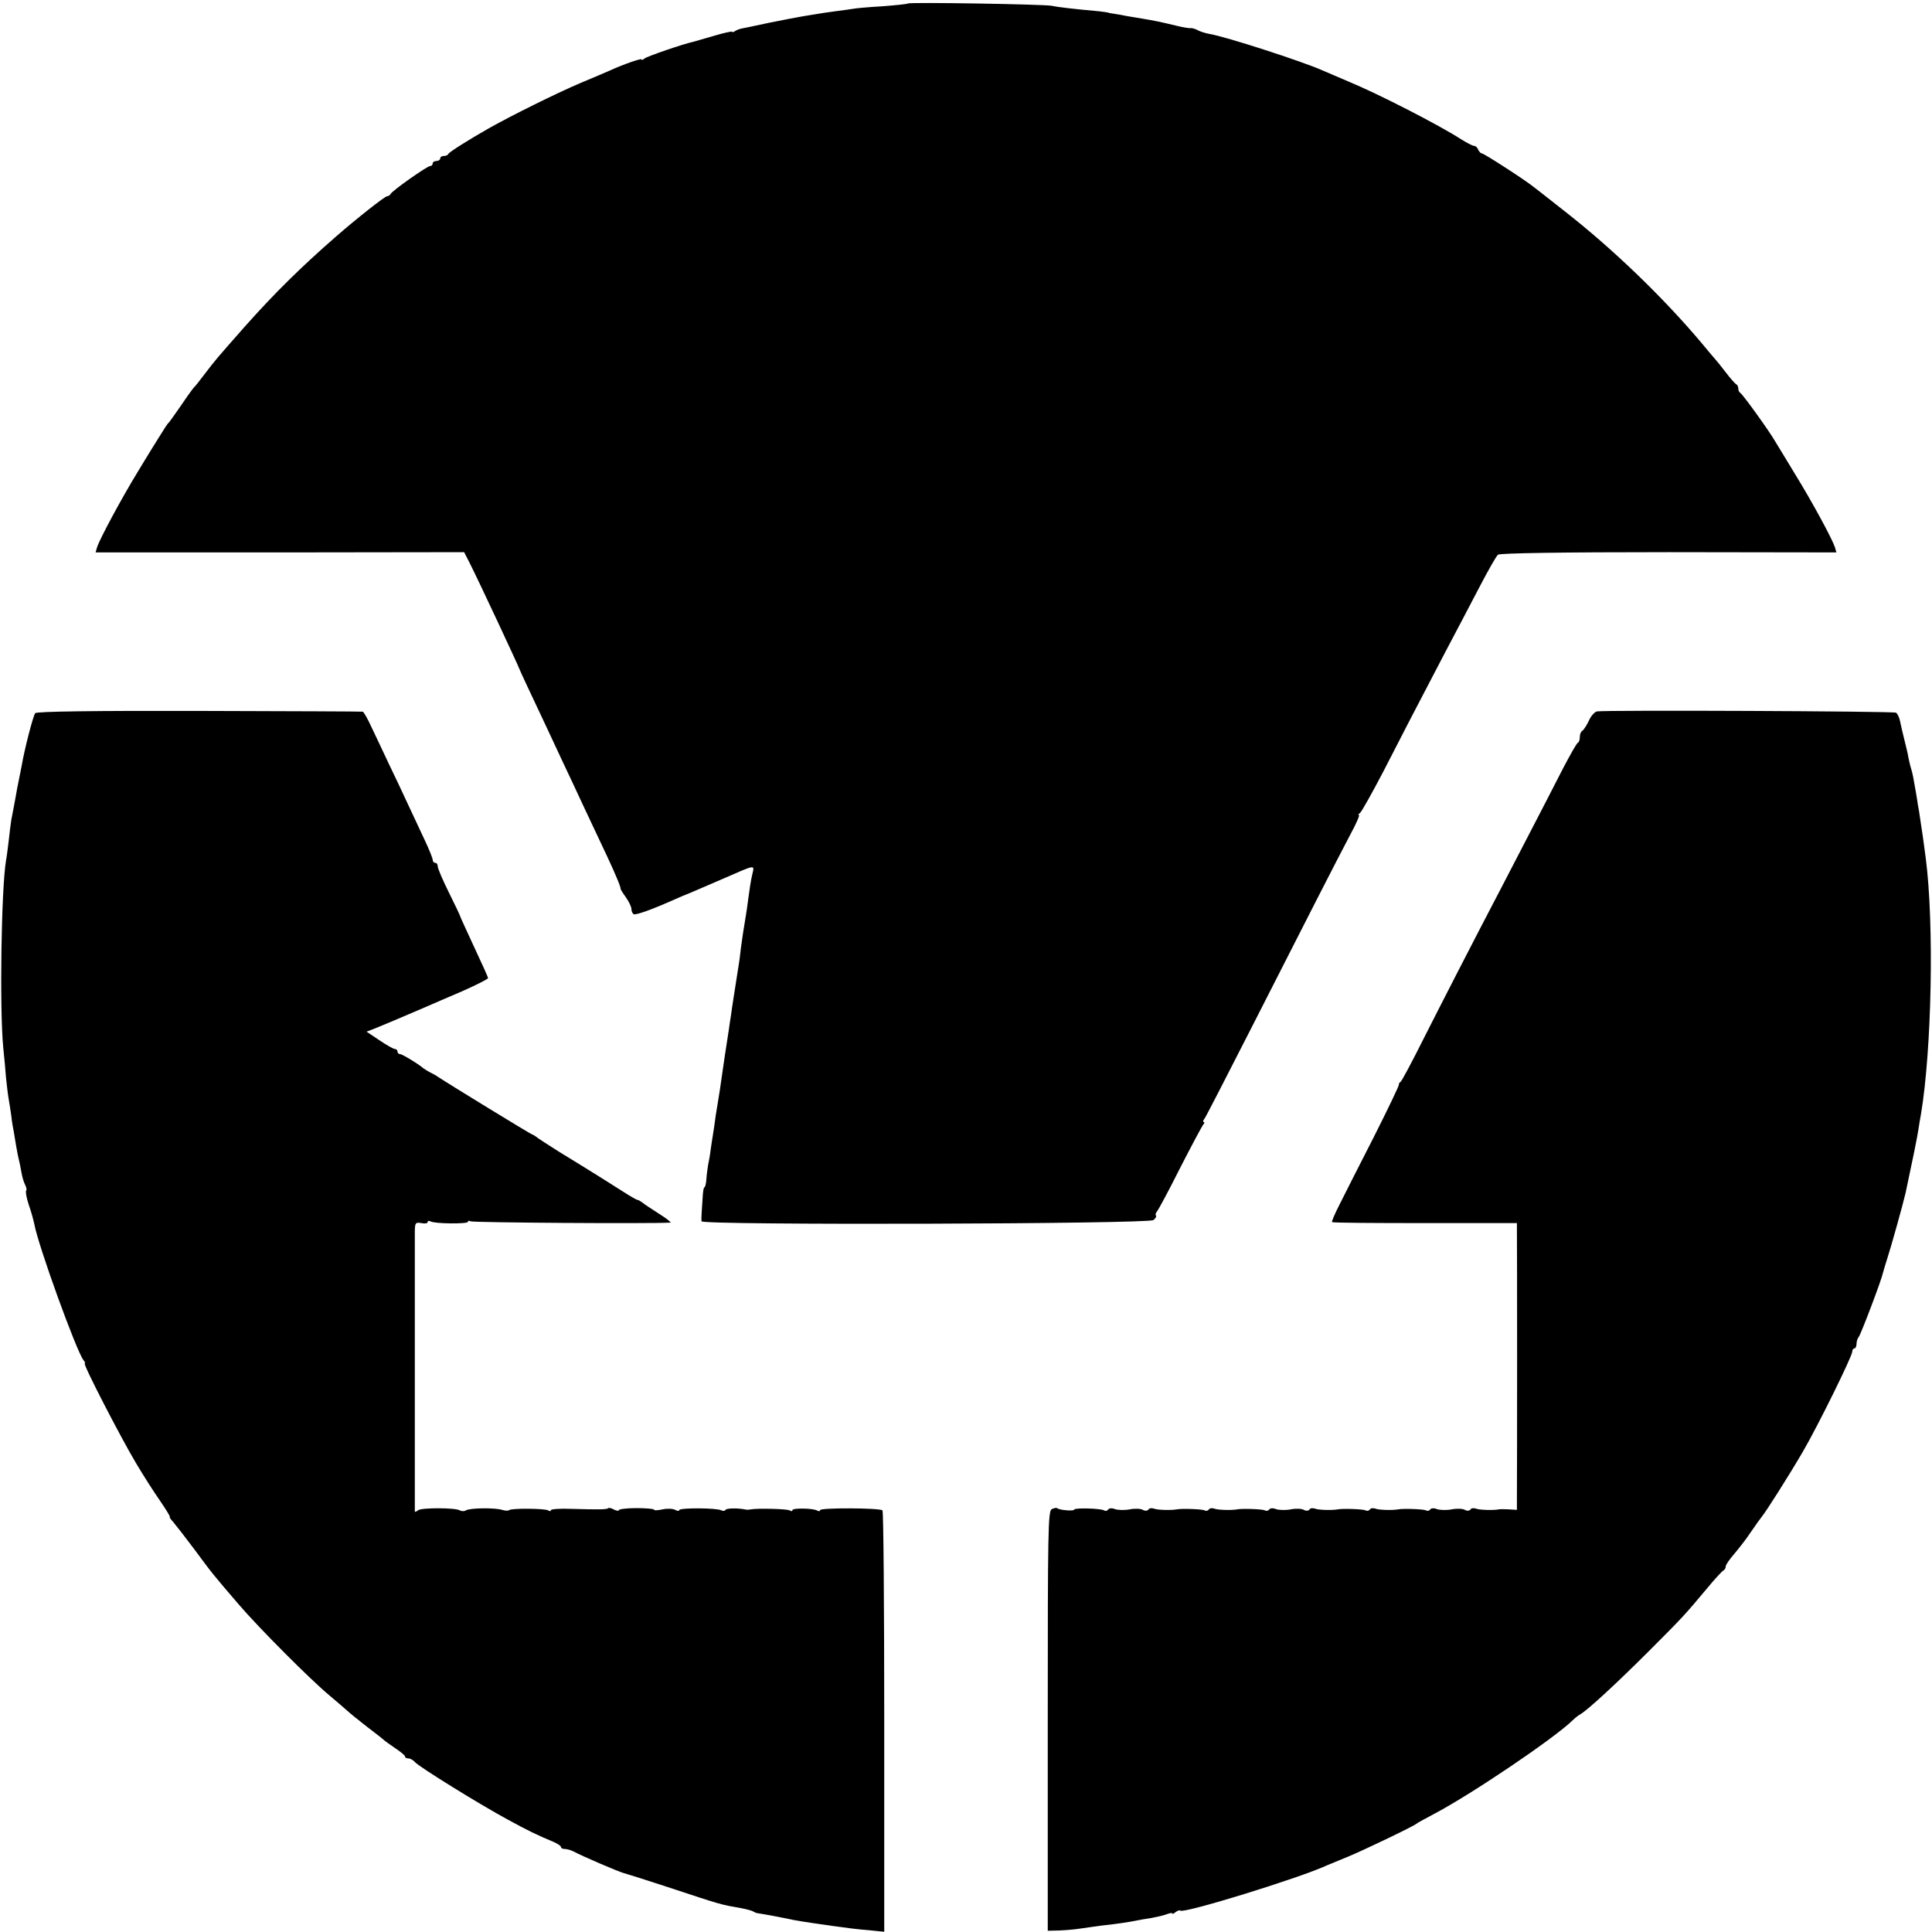
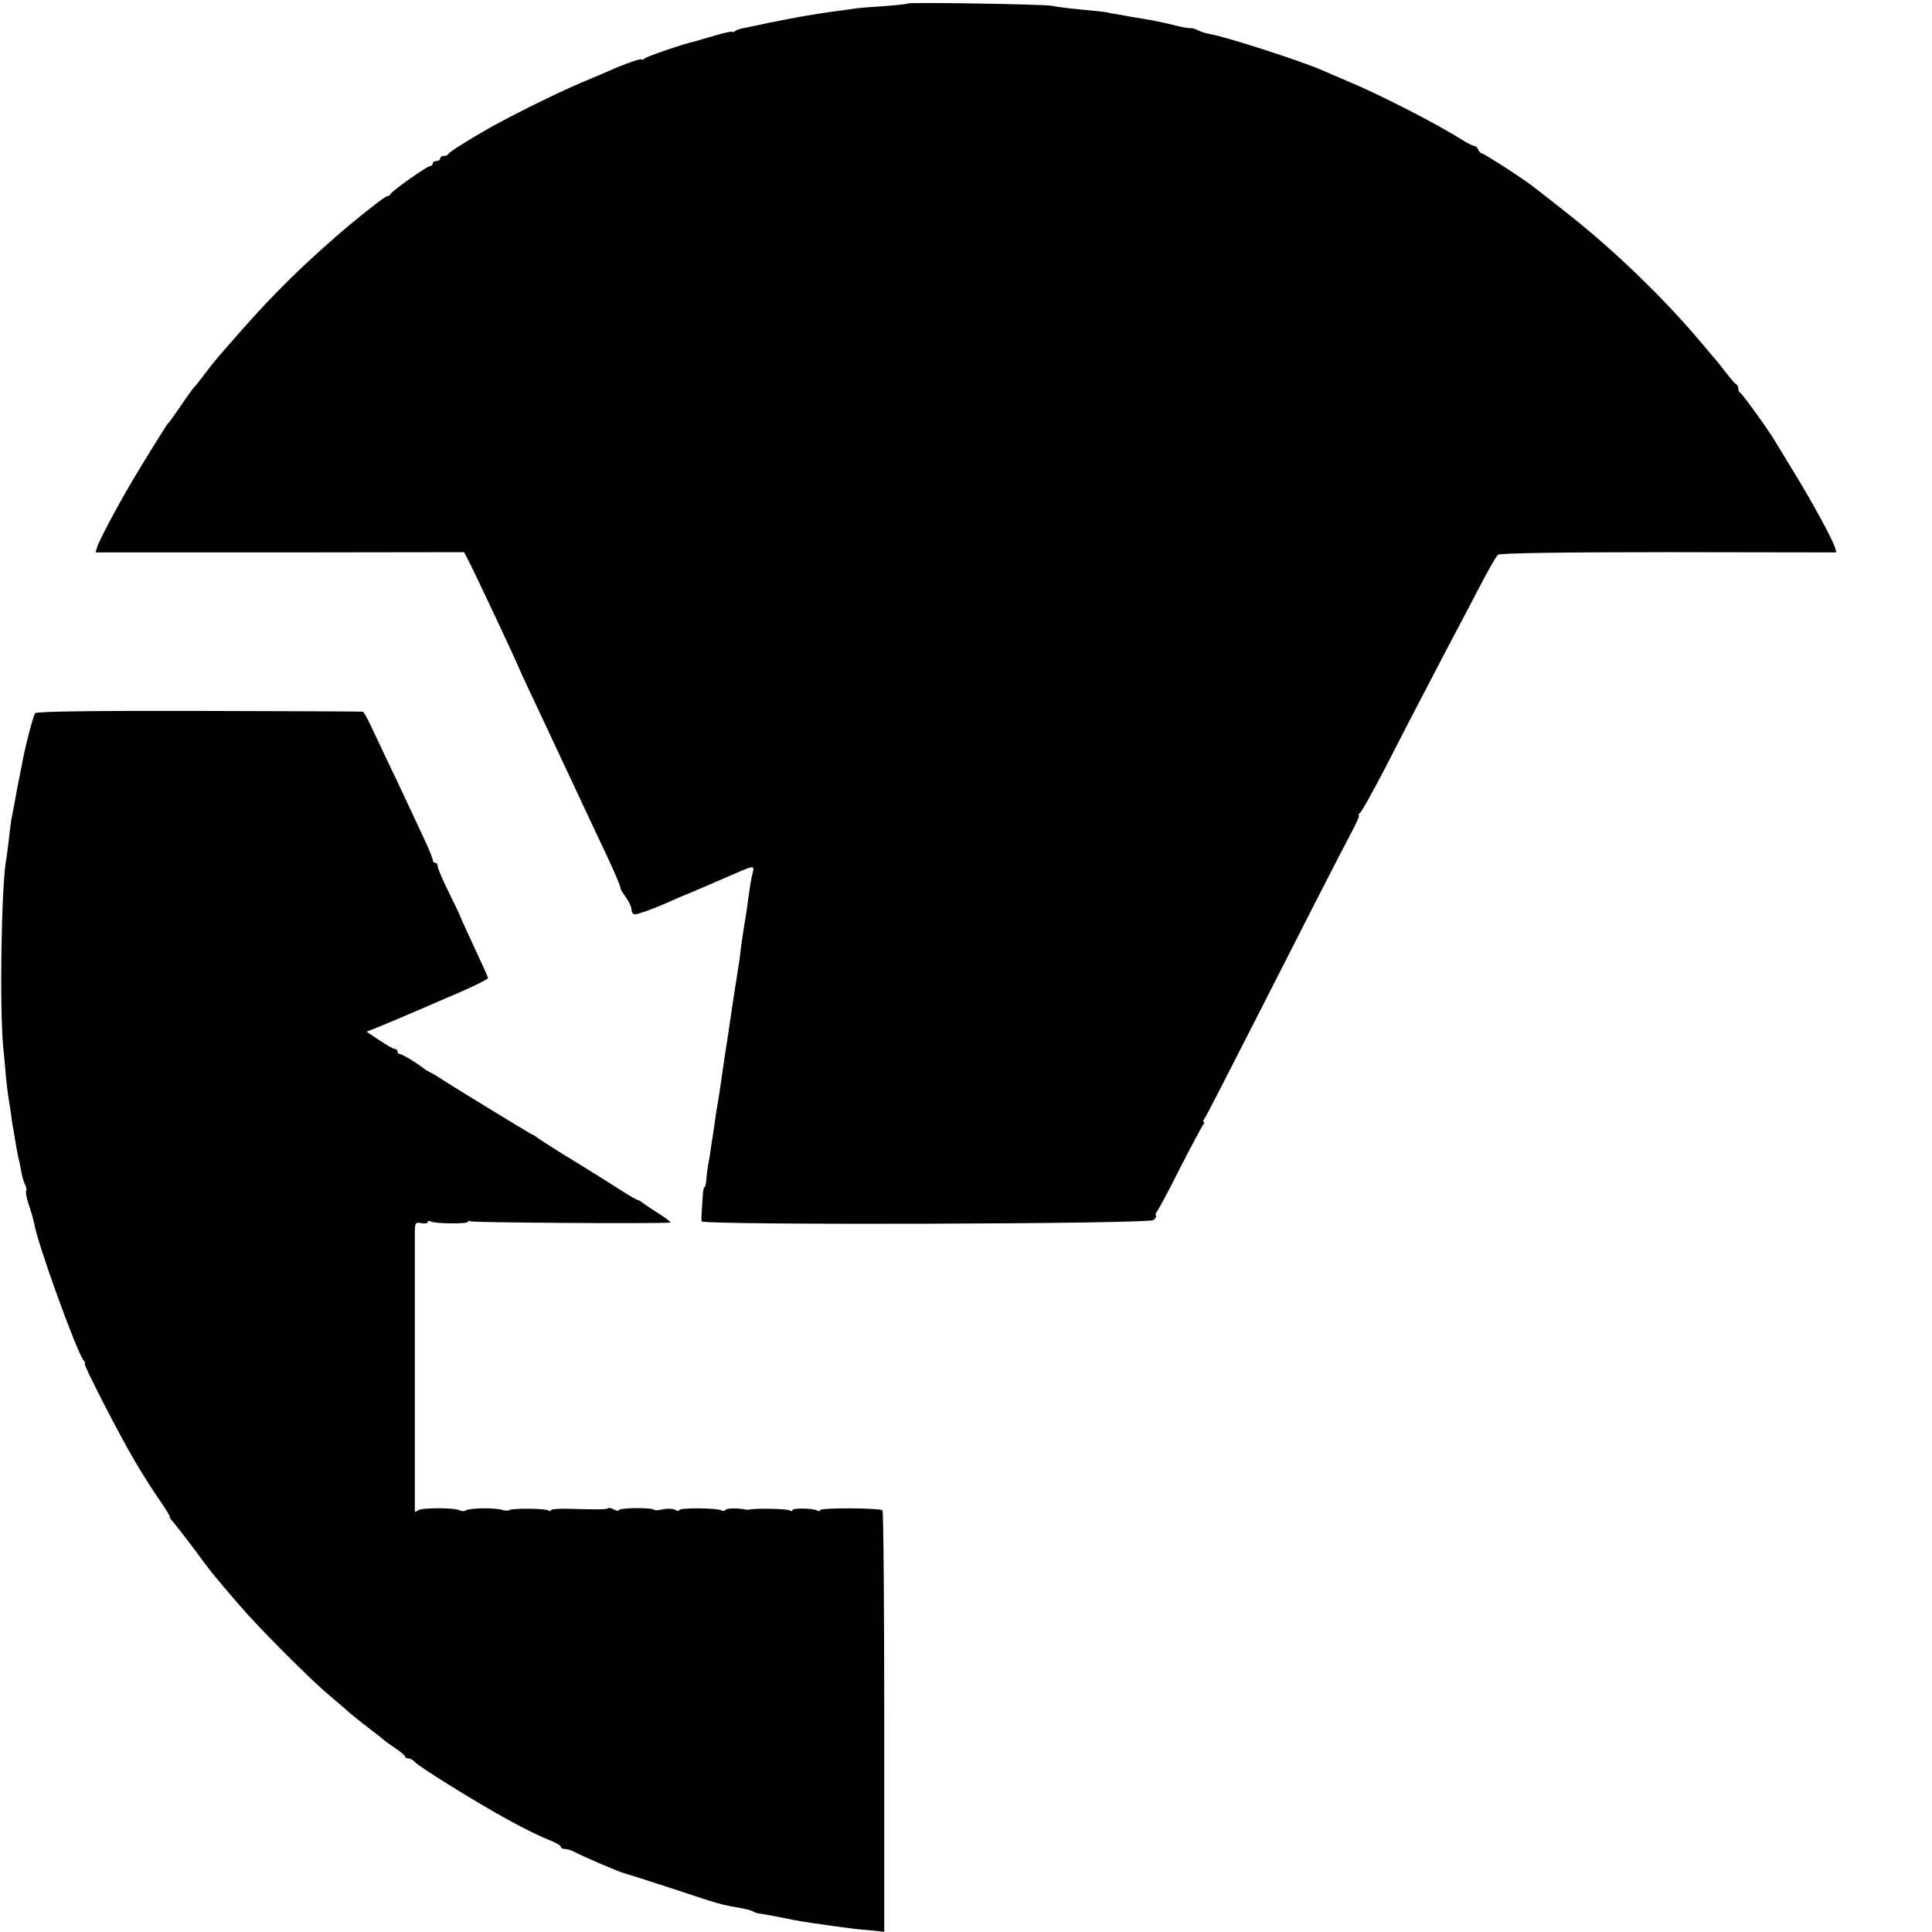
<svg xmlns="http://www.w3.org/2000/svg" version="1.0" width="768pt" height="768pt" viewBox="0 0 768 768" preserveAspectRatio="xMidYMid meet">
  <g transform="translate(0,768) scale(0.1,-0.1)" fill="#000000" stroke="none">
    <path d="M3609 7666 c-2 -2 -48 -7 -102 -11 -54 -3 -107 -8 -116 -10 -10 -2 -42 -6 -72 -10 -30 -4 -63 -9 -74 -11 -11 -2 -36 -6 -55 -9 -19 -3 -80 -15 -135 -26 -55 -12 -104 -22 -110 -23 -5 -1 -16 -5 -22 -9 -7 -5 -13 -6 -13 -3 0 2 -30 -4 -67 -15 -38 -11 -75 -22 -83 -24 -49 -11 -187 -59 -197 -67 -7 -6 -13 -8 -13 -4 0 5 -73 -20 -125 -44 -11 -5 -65 -28 -120 -51 -94 -40 -271 -128 -360 -178 -83 -47 -160 -96 -163 -103 -2 -5 -10 -8 -18 -8 -8 0 -14 -4 -14 -10 0 -5 -7 -10 -15 -10 -8 0 -15 -4 -15 -10 0 -5 -4 -10 -10 -10 -12 0 -154 -100 -158 -112 -2 -4 -8 -8 -13 -8 -9 0 -124 -91 -203 -160 -142 -124 -244 -225 -360 -355 -120 -136 -118 -134 -161 -190 -20 -27 -40 -52 -44 -55 -3 -3 -26 -34 -50 -70 -25 -36 -47 -67 -50 -70 -6 -5 -13 -16 -62 -95 -17 -27 -44 -72 -61 -100 -62 -101 -151 -266 -162 -300 l-6 -21 732 0 733 1 23 -45 c34 -67 192 -405 197 -420 1 -3 15 -34 32 -70 43 -90 104 -222 143 -305 18 -38 52 -110 75 -160 101 -214 119 -252 136 -293 10 -23 17 -43 16 -45 -1 -1 8 -16 21 -34 12 -17 22 -38 22 -46 0 -9 4 -18 9 -21 8 -5 77 20 166 60 22 10 42 18 45 19 6 2 26 11 140 60 140 61 129 59 120 17 -5 -20 -11 -61 -15 -91 -4 -30 -8 -61 -10 -70 -7 -41 -16 -99 -20 -131 -2 -19 -6 -53 -10 -75 -13 -84 -27 -171 -29 -190 -2 -11 -6 -38 -9 -60 -16 -105 -19 -122 -22 -145 -2 -14 -8 -54 -13 -90 -6 -36 -13 -83 -17 -105 -3 -22 -7 -53 -10 -70 -3 -16 -7 -46 -10 -65 -2 -19 -7 -46 -10 -60 -2 -13 -6 -39 -7 -57 -1 -18 -5 -33 -8 -33 -3 0 -6 -19 -7 -43 -2 -23 -3 -51 -4 -62 -1 -11 -1 -24 0 -30 2 -16 1777 -11 1796 5 9 7 13 15 10 18 -3 3 -1 10 4 16 6 7 47 83 91 171 45 88 87 166 92 173 6 6 7 12 3 12 -4 0 -3 6 3 13 5 6 89 170 187 362 209 411 336 660 393 768 23 42 38 77 34 77 -4 0 -2 4 4 8 6 4 48 79 94 167 82 160 112 218 249 480 41 77 101 192 134 255 33 63 65 120 72 125 8 6 248 10 679 10 l666 -1 -6 21 c-12 35 -88 176 -160 293 -38 62 -73 121 -79 130 -23 40 -129 187 -137 190 -4 2 -8 10 -8 17 0 7 -3 15 -8 17 -4 2 -23 23 -42 48 -19 25 -37 47 -40 50 -3 3 -29 34 -59 70 -151 179 -352 373 -546 524 -60 48 -115 90 -120 94 -35 28 -196 132 -204 132 -5 0 -11 7 -15 15 -3 8 -10 15 -16 15 -6 0 -29 12 -53 27 -85 55 -328 180 -447 229 -47 20 -94 40 -105 45 -79 35 -381 133 -447 144 -17 3 -39 10 -49 16 -10 5 -22 8 -26 7 -4 -1 -30 3 -58 10 -58 14 -86 20 -135 28 -19 3 -46 8 -60 10 -14 3 -36 7 -50 9 -14 2 -25 4 -25 5 0 0 -16 3 -35 5 -101 9 -168 17 -190 22 -31 6 -565 15 -571 9z" />
    <path d="M140 4845 c-8 -9 -43 -144 -54 -210 -3 -16 -8 -41 -11 -55 -3 -14 -10 -50 -15 -80 -6 -30 -12 -66 -15 -79 -2 -13 -7 -49 -10 -80 -4 -31 -8 -67 -11 -81 -19 -113 -26 -592 -11 -745 4 -38 9 -92 11 -120 3 -27 7 -64 10 -81 3 -17 8 -48 11 -70 2 -21 7 -50 10 -64 2 -14 7 -41 10 -60 3 -19 8 -42 10 -50 2 -8 7 -30 10 -49 3 -19 10 -42 15 -51 5 -10 7 -20 4 -23 -3 -3 1 -28 10 -55 10 -28 19 -62 22 -76 15 -86 169 -510 196 -543 6 -7 8 -13 5 -13 -9 0 140 -289 203 -395 29 -49 73 -118 97 -152 24 -35 41 -63 38 -63 -3 0 4 -10 15 -22 11 -13 49 -62 85 -110 67 -91 72 -97 175 -217 78 -91 284 -298 360 -361 30 -25 61 -52 70 -60 8 -8 44 -37 80 -65 36 -27 67 -52 70 -55 3 -3 22 -16 42 -30 21 -14 38 -28 38 -32 0 -5 6 -8 14 -8 7 0 19 -7 26 -15 15 -18 257 -168 370 -229 79 -43 111 -59 183 -89 15 -7 27 -15 27 -19 0 -5 7 -8 15 -8 8 0 23 -4 33 -9 44 -23 180 -81 202 -87 8 -2 85 -26 170 -54 224 -74 210 -70 300 -86 19 -4 40 -9 45 -13 6 -3 12 -6 15 -6 16 -2 107 -19 120 -22 24 -6 66 -13 180 -29 25 -3 59 -8 75 -10 17 -2 53 -6 80 -8 l50 -5 0 834 c0 458 -3 837 -7 841 -10 10 -248 11 -248 1 0 -5 -5 -5 -11 -2 -15 10 -99 11 -99 2 0 -5 -5 -5 -11 -1 -10 6 -128 9 -154 4 -5 -1 -14 -2 -19 -1 -34 7 -78 6 -82 -1 -3 -5 -10 -5 -16 -2 -16 10 -168 11 -168 1 0 -4 -7 -4 -16 1 -9 5 -32 6 -50 2 -19 -4 -34 -5 -34 -1 0 3 -31 6 -70 6 -38 0 -70 -4 -70 -8 0 -4 -8 -3 -19 2 -10 6 -20 8 -23 6 -5 -6 -41 -6 -146 -3 -45 2 -82 -1 -82 -5 0 -5 -5 -5 -11 -1 -14 8 -147 9 -155 1 -3 -3 -16 -3 -28 1 -28 9 -128 8 -144 -2 -6 -4 -17 -4 -24 0 -17 11 -151 11 -165 1 -7 -5 -13 -8 -14 -6 0 6 0 1078 0 1118 1 30 3 33 26 29 14 -3 25 -1 25 4 0 5 5 6 11 3 15 -10 149 -11 149 -2 0 5 5 5 11 2 7 -5 711 -10 794 -5 5 0 -15 16 -45 35 -30 19 -60 39 -67 45 -7 5 -15 10 -18 10 -4 0 -30 15 -58 33 -52 33 -113 72 -257 160 -41 26 -80 51 -87 57 -7 5 -14 10 -17 10 -4 0 -331 200 -376 230 -8 6 -22 13 -30 17 -8 4 -19 11 -25 15 -25 21 -87 58 -95 58 -6 0 -10 5 -10 10 0 6 -5 10 -10 10 -6 0 -34 16 -62 35 l-51 34 29 11 c30 12 111 46 199 84 28 12 96 42 153 66 56 25 102 48 102 52 0 4 -25 59 -55 123 -30 65 -55 119 -55 121 0 2 -20 45 -45 95 -25 50 -45 97 -45 105 0 8 -4 14 -10 14 -5 0 -10 5 -10 12 0 6 -14 41 -31 77 -17 36 -47 100 -66 141 -19 41 -54 116 -78 165 -23 50 -55 116 -70 148 -14 31 -30 58 -33 58 -4 1 -297 2 -650 3 -419 1 -647 -2 -652 -9z" />
-     <path d="M6348 4852 c-9 -2 -24 -18 -32 -37 -9 -19 -21 -37 -26 -40 -6 -3 -10 -15 -10 -25 0 -10 -3 -20 -7 -22 -5 -1 -31 -48 -60 -103 -95 -186 -160 -309 -230 -445 -138 -264 -247 -477 -327 -635 -44 -88 -84 -163 -89 -166 -5 -3 -7 -8 -6 -10 2 -2 -43 -96 -100 -209 -58 -113 -119 -234 -137 -270 -18 -35 -31 -66 -29 -68 2 -3 169 -4 370 -4 l365 0 0 -32 c1 -34 1 -969 0 -1054 l0 -54 -32 2 c-18 1 -36 1 -40 0 -19 -4 -76 -3 -91 3 -9 3 -19 2 -22 -4 -4 -5 -13 -6 -22 -1 -8 5 -32 6 -52 2 -21 -4 -47 -3 -59 1 -12 5 -24 4 -27 -2 -4 -5 -11 -6 -17 -3 -8 5 -90 8 -110 4 -21 -4 -77 -3 -91 3 -9 3 -19 2 -22 -4 -4 -5 -11 -6 -17 -3 -8 5 -90 8 -110 4 -21 -4 -77 -3 -91 3 -9 3 -19 2 -22 -4 -4 -5 -13 -6 -22 -1 -8 5 -32 6 -52 2 -21 -4 -47 -3 -59 1 -12 5 -24 4 -27 -2 -4 -5 -11 -6 -17 -3 -8 5 -90 8 -110 4 -21 -4 -77 -3 -91 3 -9 3 -19 2 -22 -4 -4 -5 -11 -6 -17 -3 -8 5 -90 8 -110 4 -21 -4 -77 -3 -91 3 -9 3 -19 2 -22 -4 -4 -5 -13 -6 -22 -1 -8 5 -32 6 -52 2 -21 -4 -47 -3 -59 1 -12 5 -24 4 -27 -2 -4 -5 -11 -7 -16 -3 -13 8 -119 11 -119 3 0 -7 -61 -2 -68 6 -3 2 -12 0 -21 -4 -15 -8 -16 -83 -16 -843 l0 -833 45 1 c25 1 61 4 80 7 19 3 58 8 85 12 80 9 108 14 135 19 13 3 42 8 63 11 22 4 50 10 63 15 13 5 24 7 24 4 0 -4 6 -1 13 5 8 6 16 9 19 6 12 -13 476 130 583 180 17 7 53 22 80 33 53 21 266 123 275 132 3 3 34 20 70 39 147 77 477 300 551 372 9 9 24 21 32 25 30 18 144 123 271 250 140 140 141 142 231 249 32 39 62 71 67 73 4 2 8 9 8 15 0 7 15 28 33 49 17 20 48 59 67 88 19 28 40 57 45 63 15 18 105 159 162 257 59 101 196 379 196 397 0 7 4 13 9 13 4 0 8 8 8 18 0 10 4 22 9 28 8 9 90 225 96 254 2 8 10 35 18 60 14 42 63 218 72 258 26 121 47 224 51 252 3 19 7 46 10 60 43 256 53 759 19 1020 -7 56 -16 117 -22 155 -3 22 -7 47 -9 55 -2 17 -13 81 -19 112 -2 11 -6 27 -9 36 -3 9 -7 28 -10 42 -2 14 -10 45 -16 70 -6 25 -14 57 -17 73 -3 15 -10 30 -16 34 -10 6 -1157 11 -1189 5z" />
  </g>
</svg>